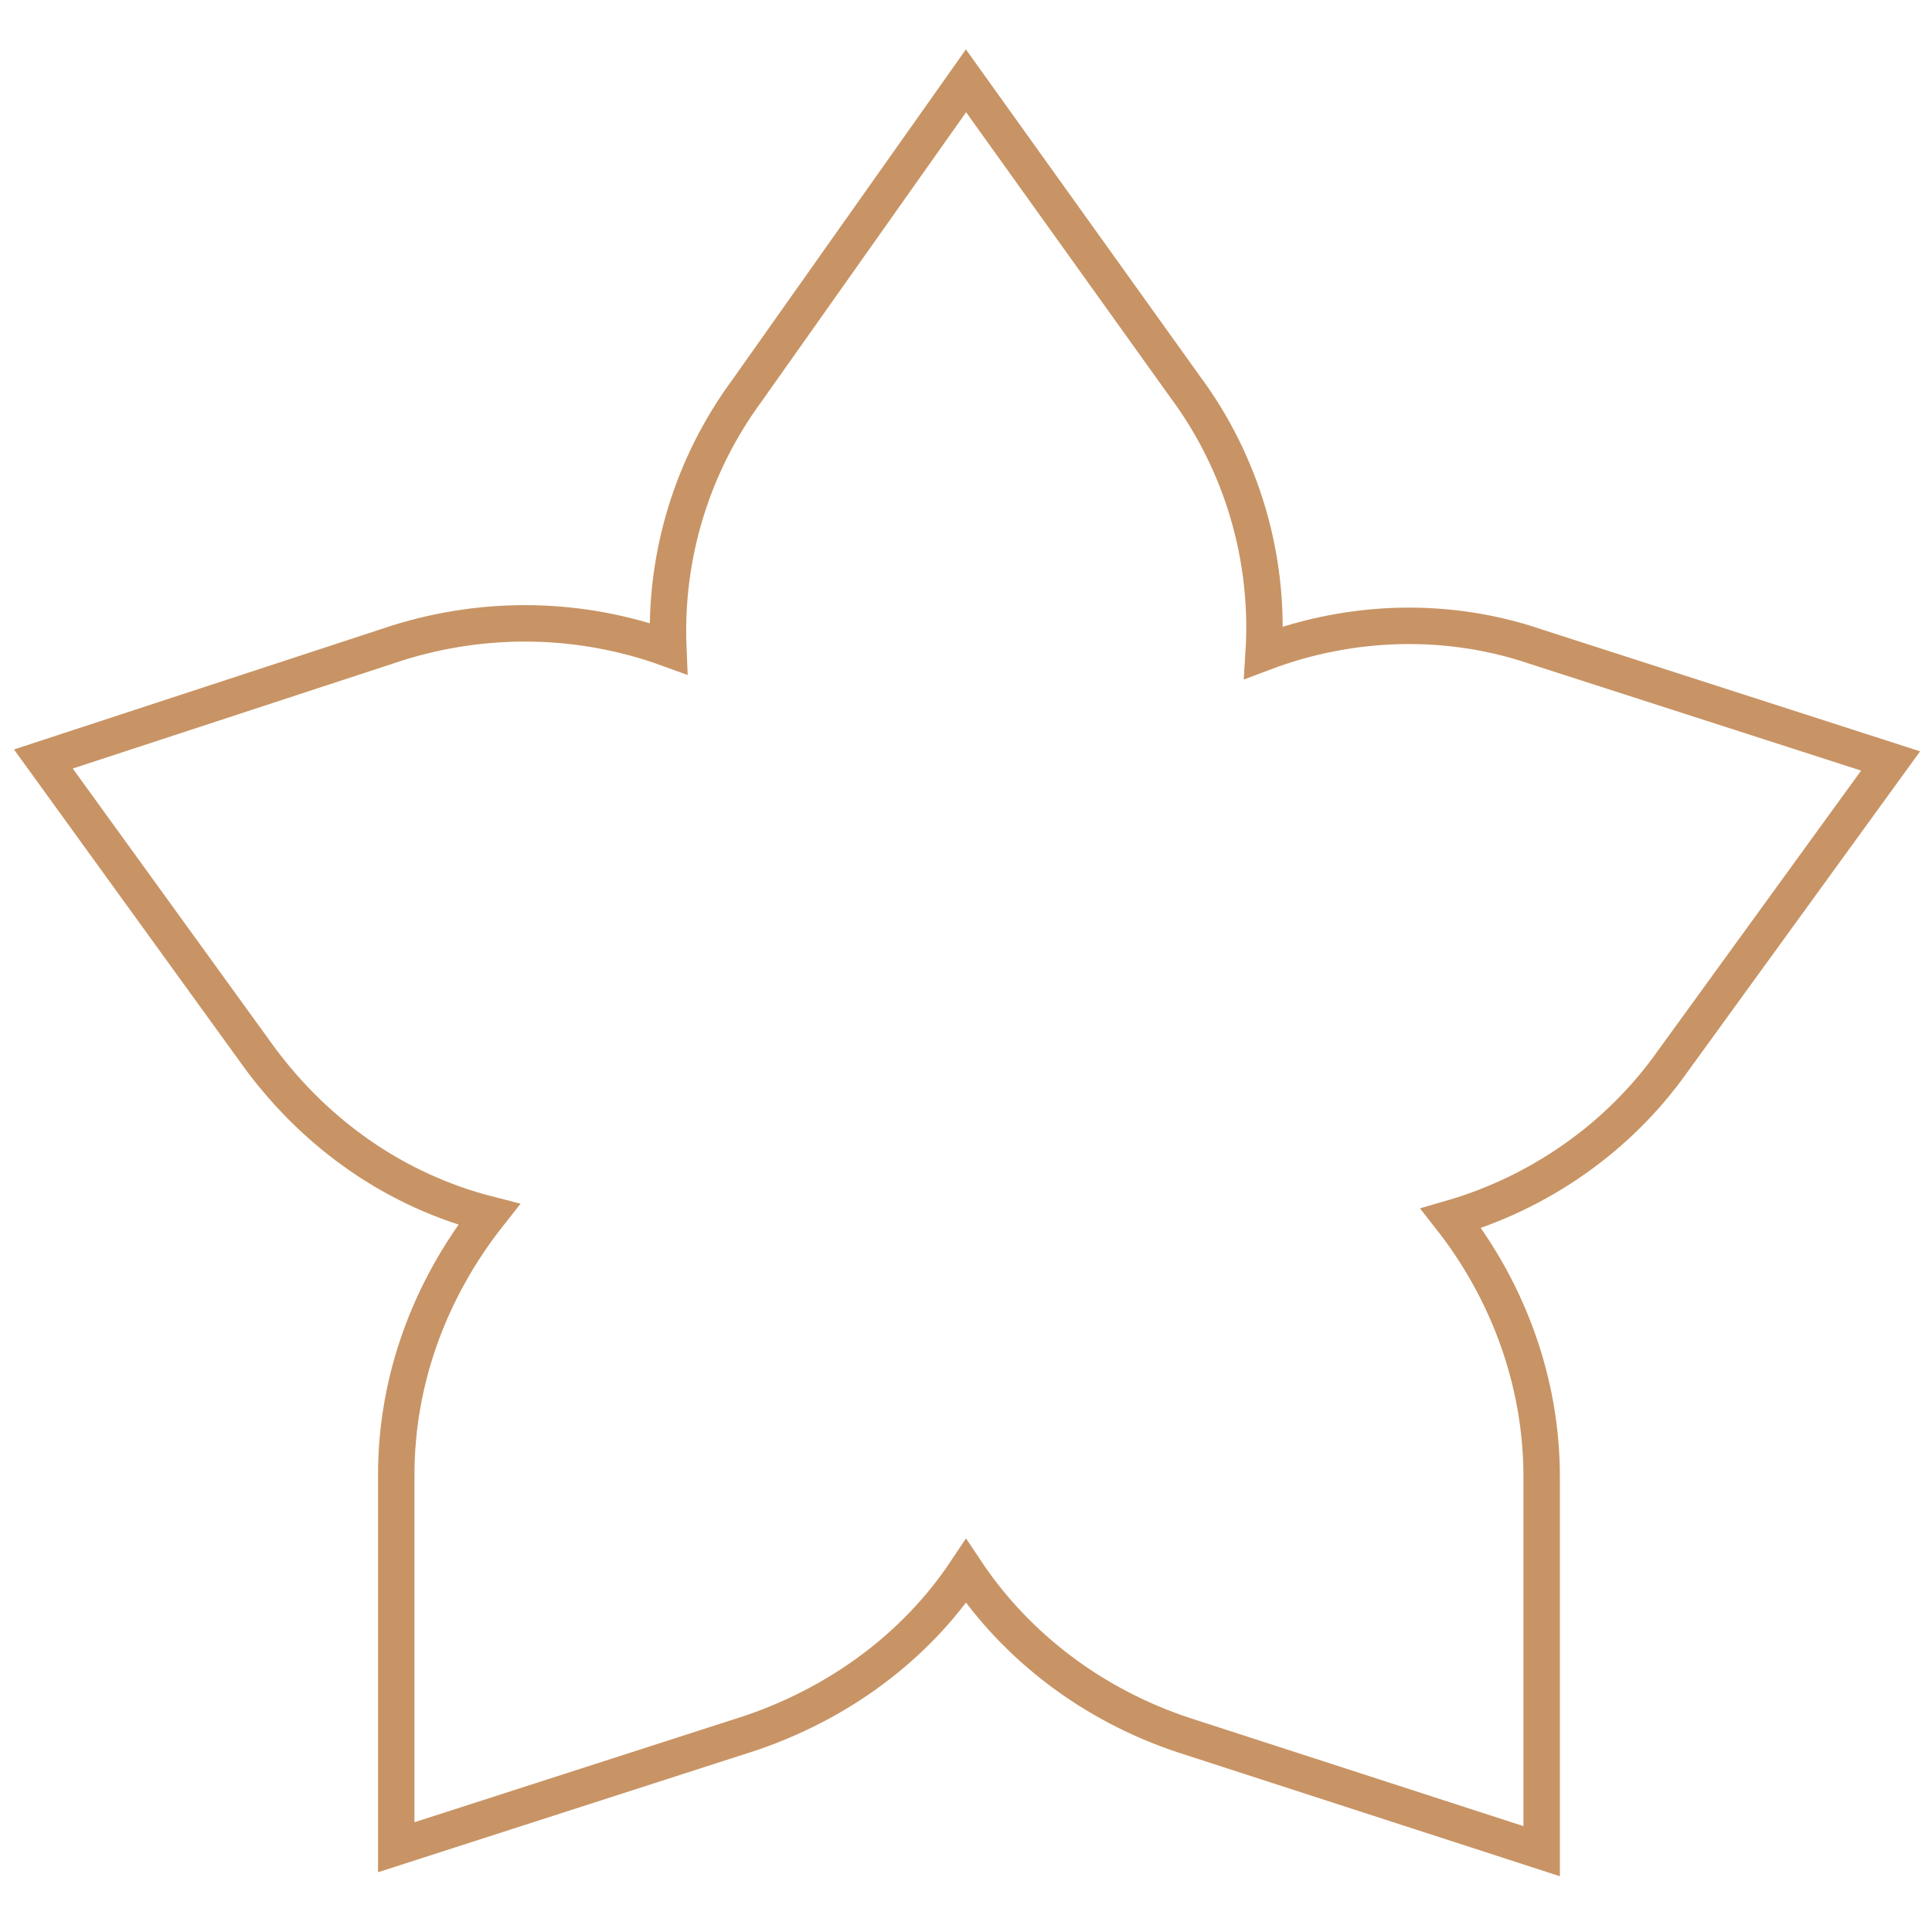
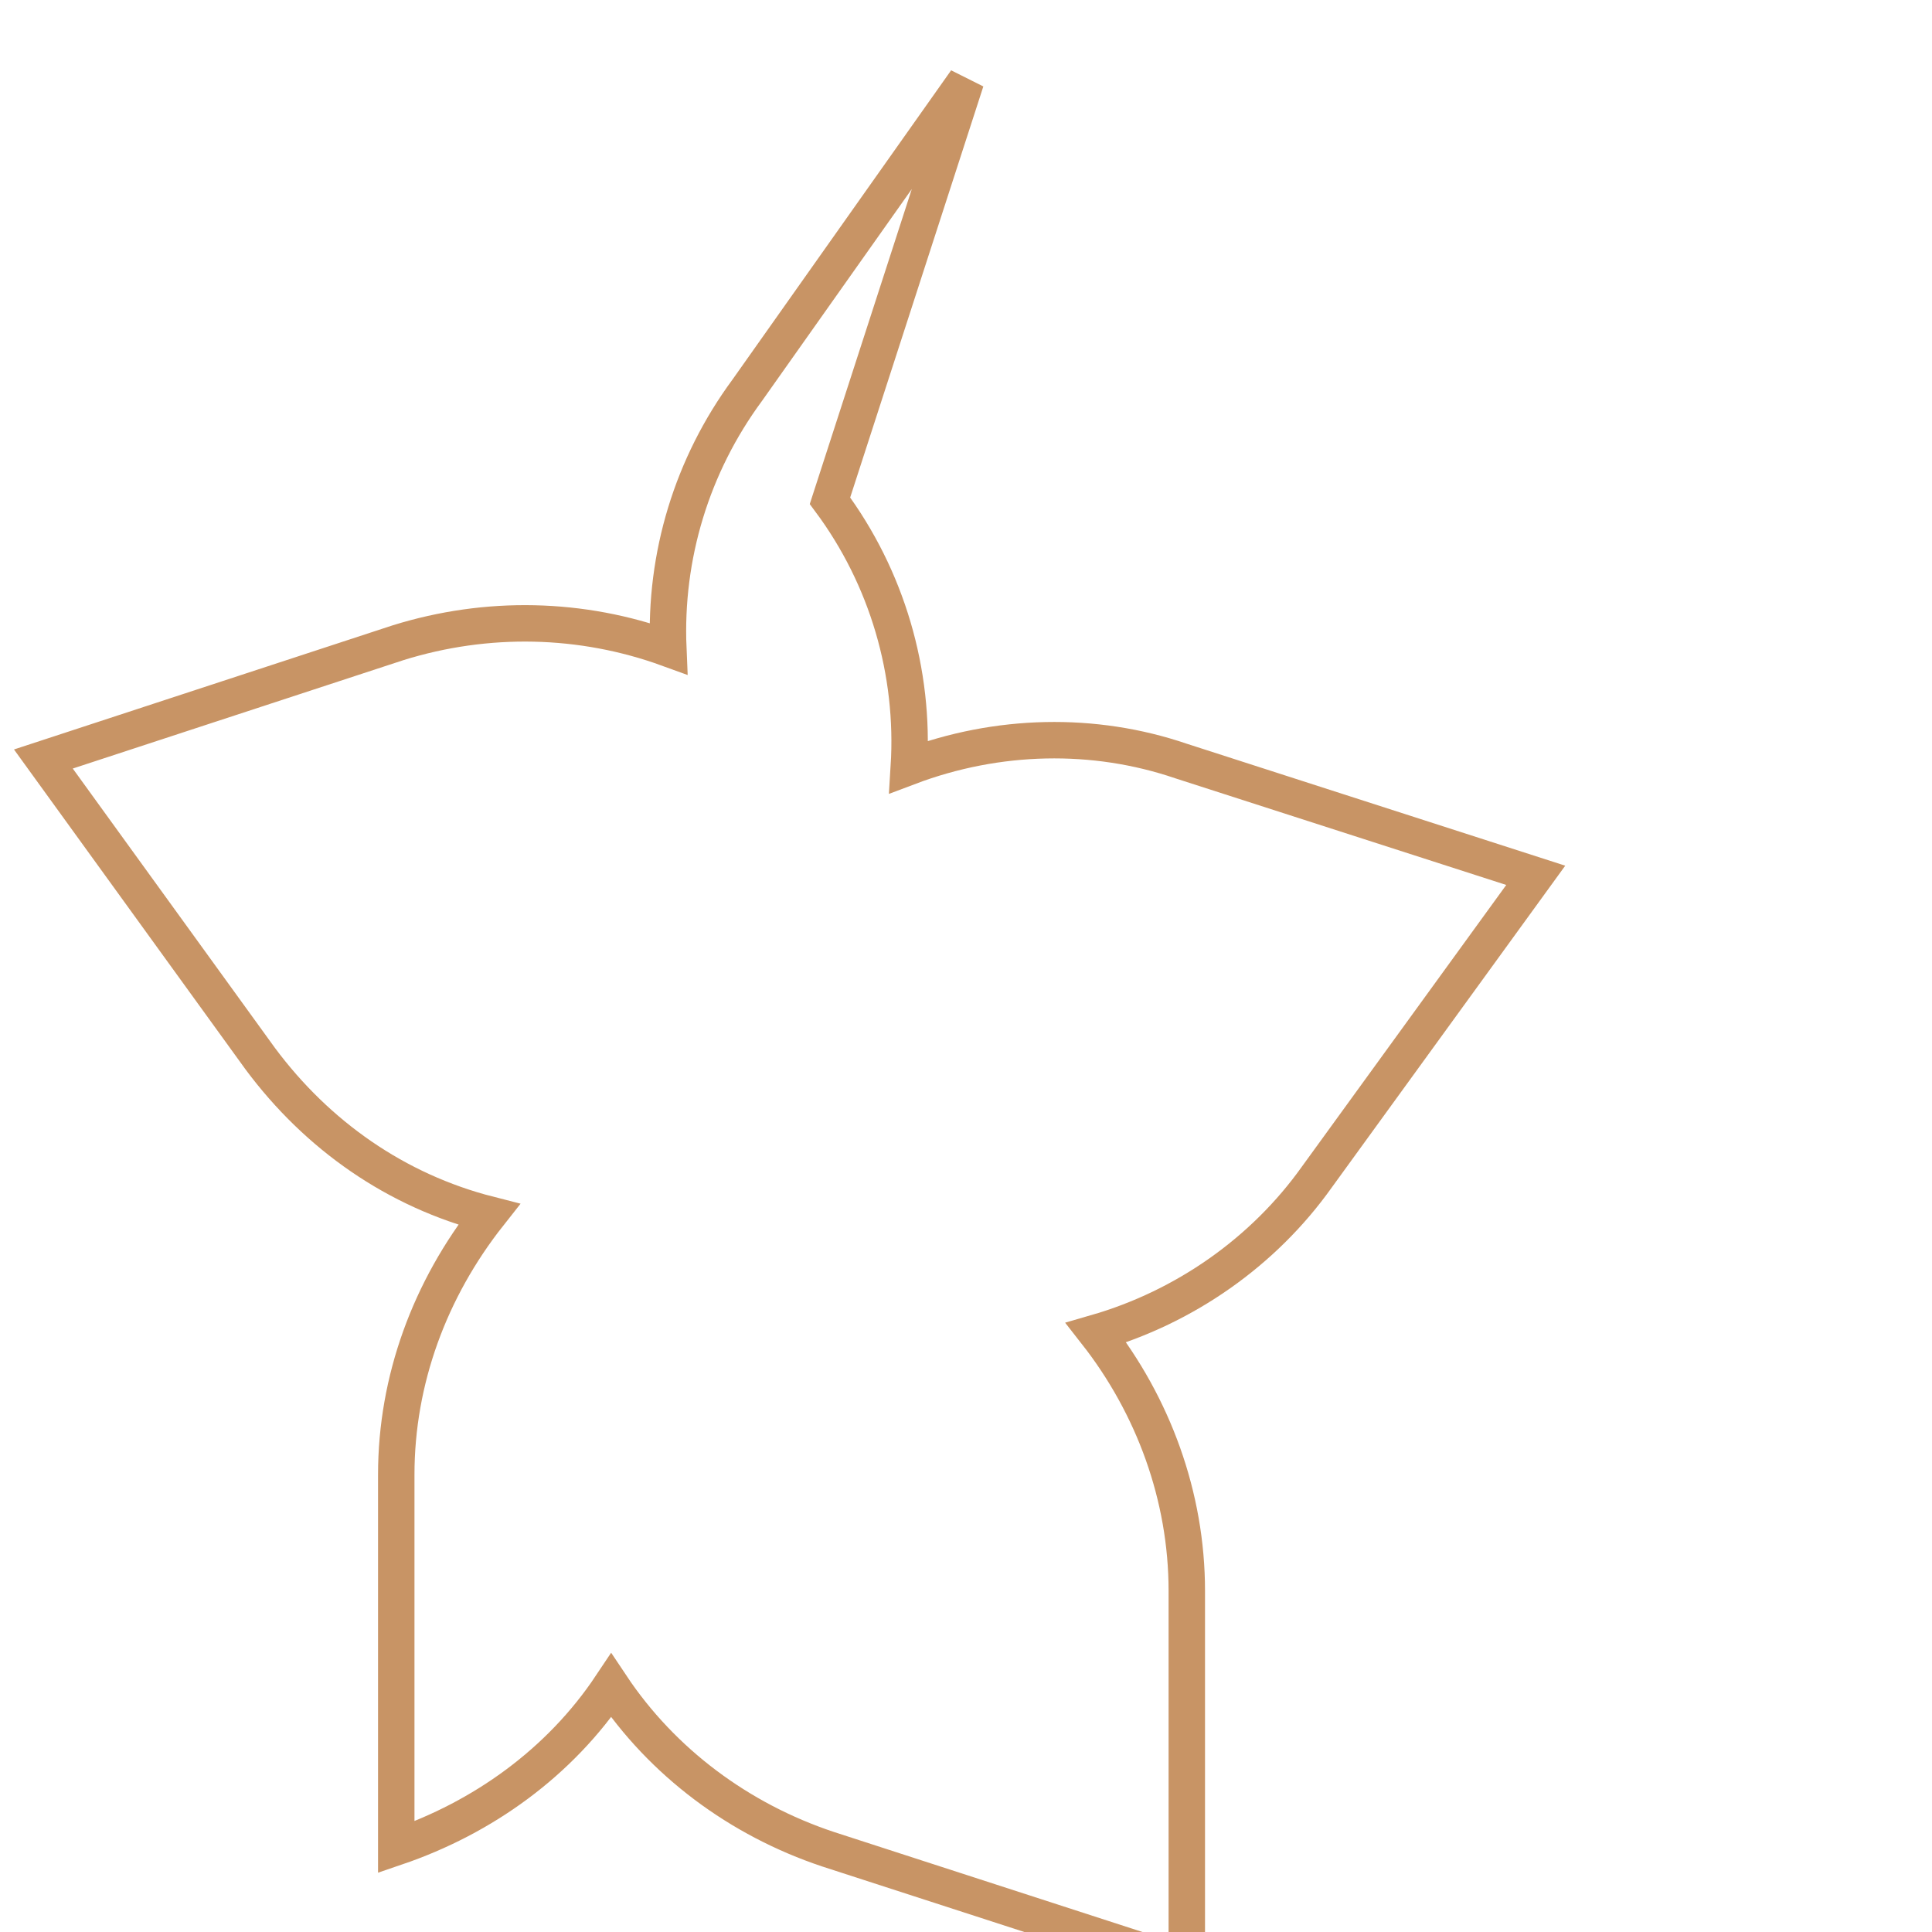
<svg xmlns="http://www.w3.org/2000/svg" version="1.1" id="Layer_1" x="0px" y="0px" viewBox="0 0 98 98" style="enable-background:new 0 0 98 98;" xml:space="preserve">
  <style type="text/css">
	.st0{fill:none;stroke:#C89465;stroke-width:1.848;}
</style>
-   <path id="Path_403" class="st0" d="M37.9,19.8c-2.8,3.8-4.2,8.4-4,13.1c-4.4-1.6-9.2-1.7-13.7-0.3l-18,5.9l11,15.2  c2.9,3.9,6.9,6.7,11.6,7.9c-3,3.8-4.7,8.4-4.7,13.2v18.9l18-5.8c4.4-1.5,8.3-4.3,10.9-8.2c2.6,3.9,6.5,6.8,11,8.3l18.2,5.9v-19  c0-4.8-1.7-9.4-4.6-13.1c4.5-1.3,8.5-4.1,11.2-7.9l11.1-15.3l-18-5.8c-4.4-1.5-9.3-1.4-13.8,0.3c0.3-4.8-1.1-9.6-4-13.5L49,4.1  L37.9,19.8z" />
+   <path id="Path_403" class="st0" d="M37.9,19.8c-2.8,3.8-4.2,8.4-4,13.1c-4.4-1.6-9.2-1.7-13.7-0.3l-18,5.9l11,15.2  c2.9,3.9,6.9,6.7,11.6,7.9c-3,3.8-4.7,8.4-4.7,13.2v18.9c4.4-1.5,8.3-4.3,10.9-8.2c2.6,3.9,6.5,6.8,11,8.3l18.2,5.9v-19  c0-4.8-1.7-9.4-4.6-13.1c4.5-1.3,8.5-4.1,11.2-7.9l11.1-15.3l-18-5.8c-4.4-1.5-9.3-1.4-13.8,0.3c0.3-4.8-1.1-9.6-4-13.5L49,4.1  L37.9,19.8z" />
</svg>